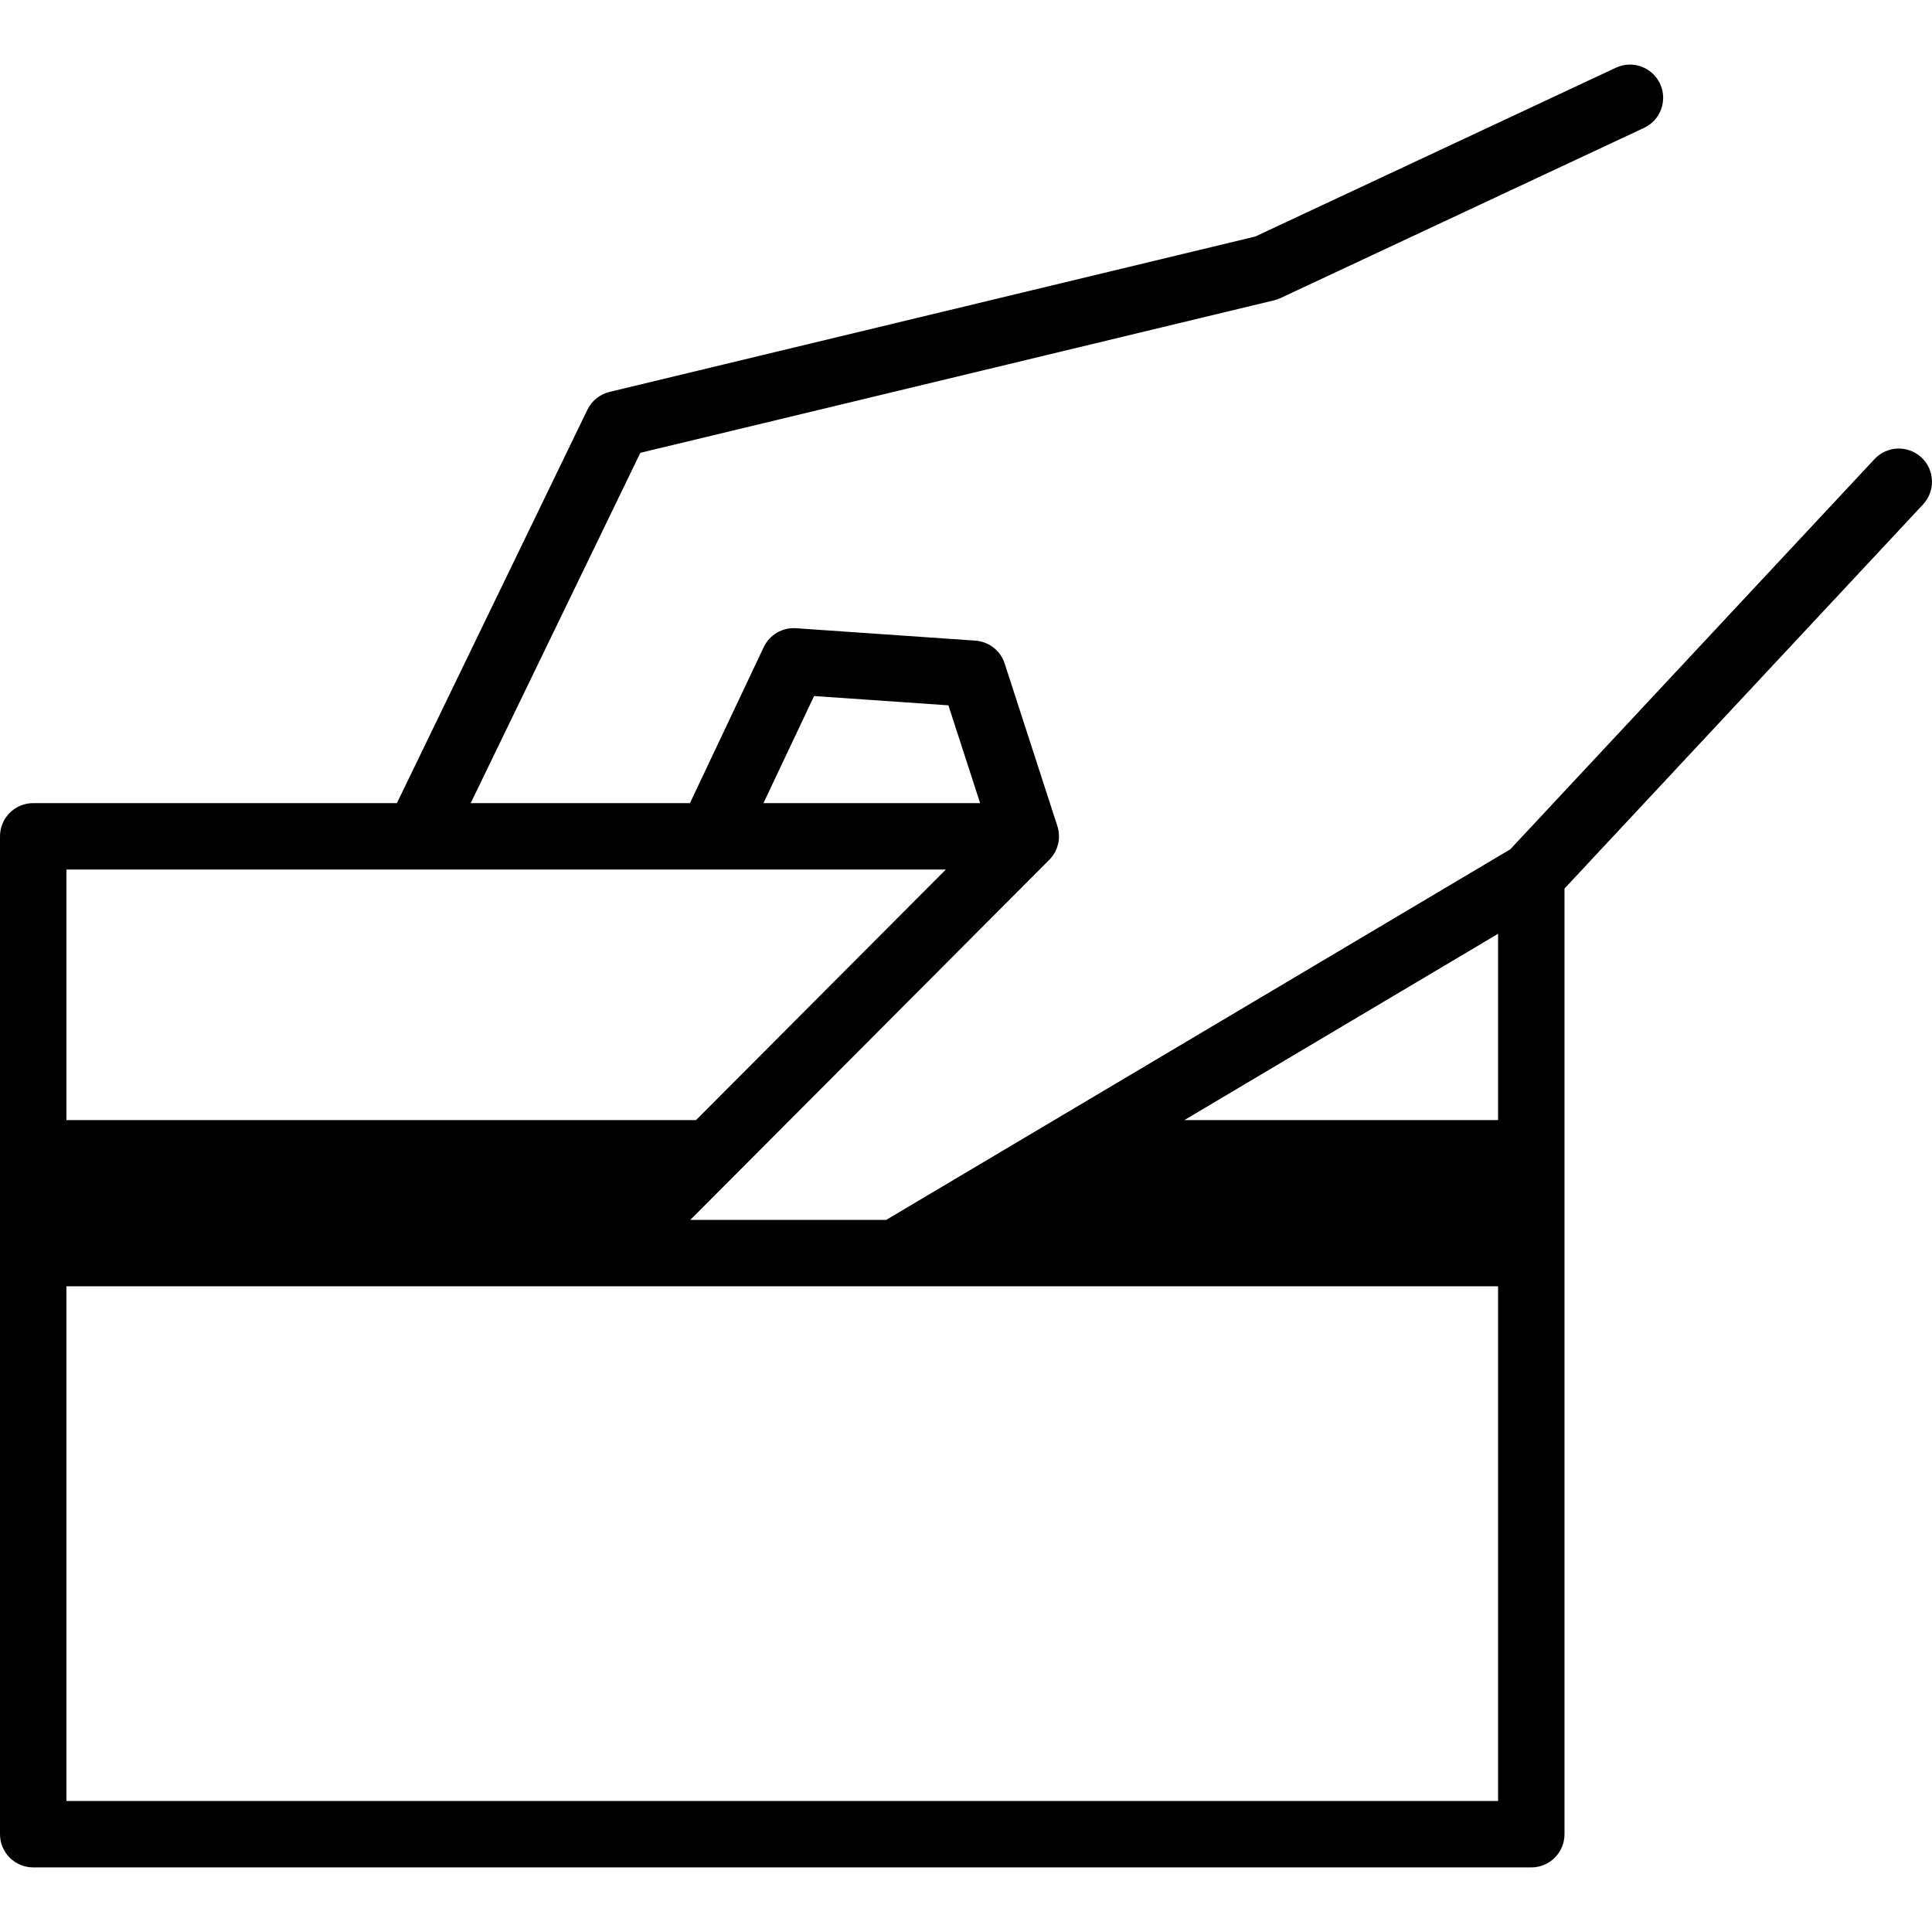
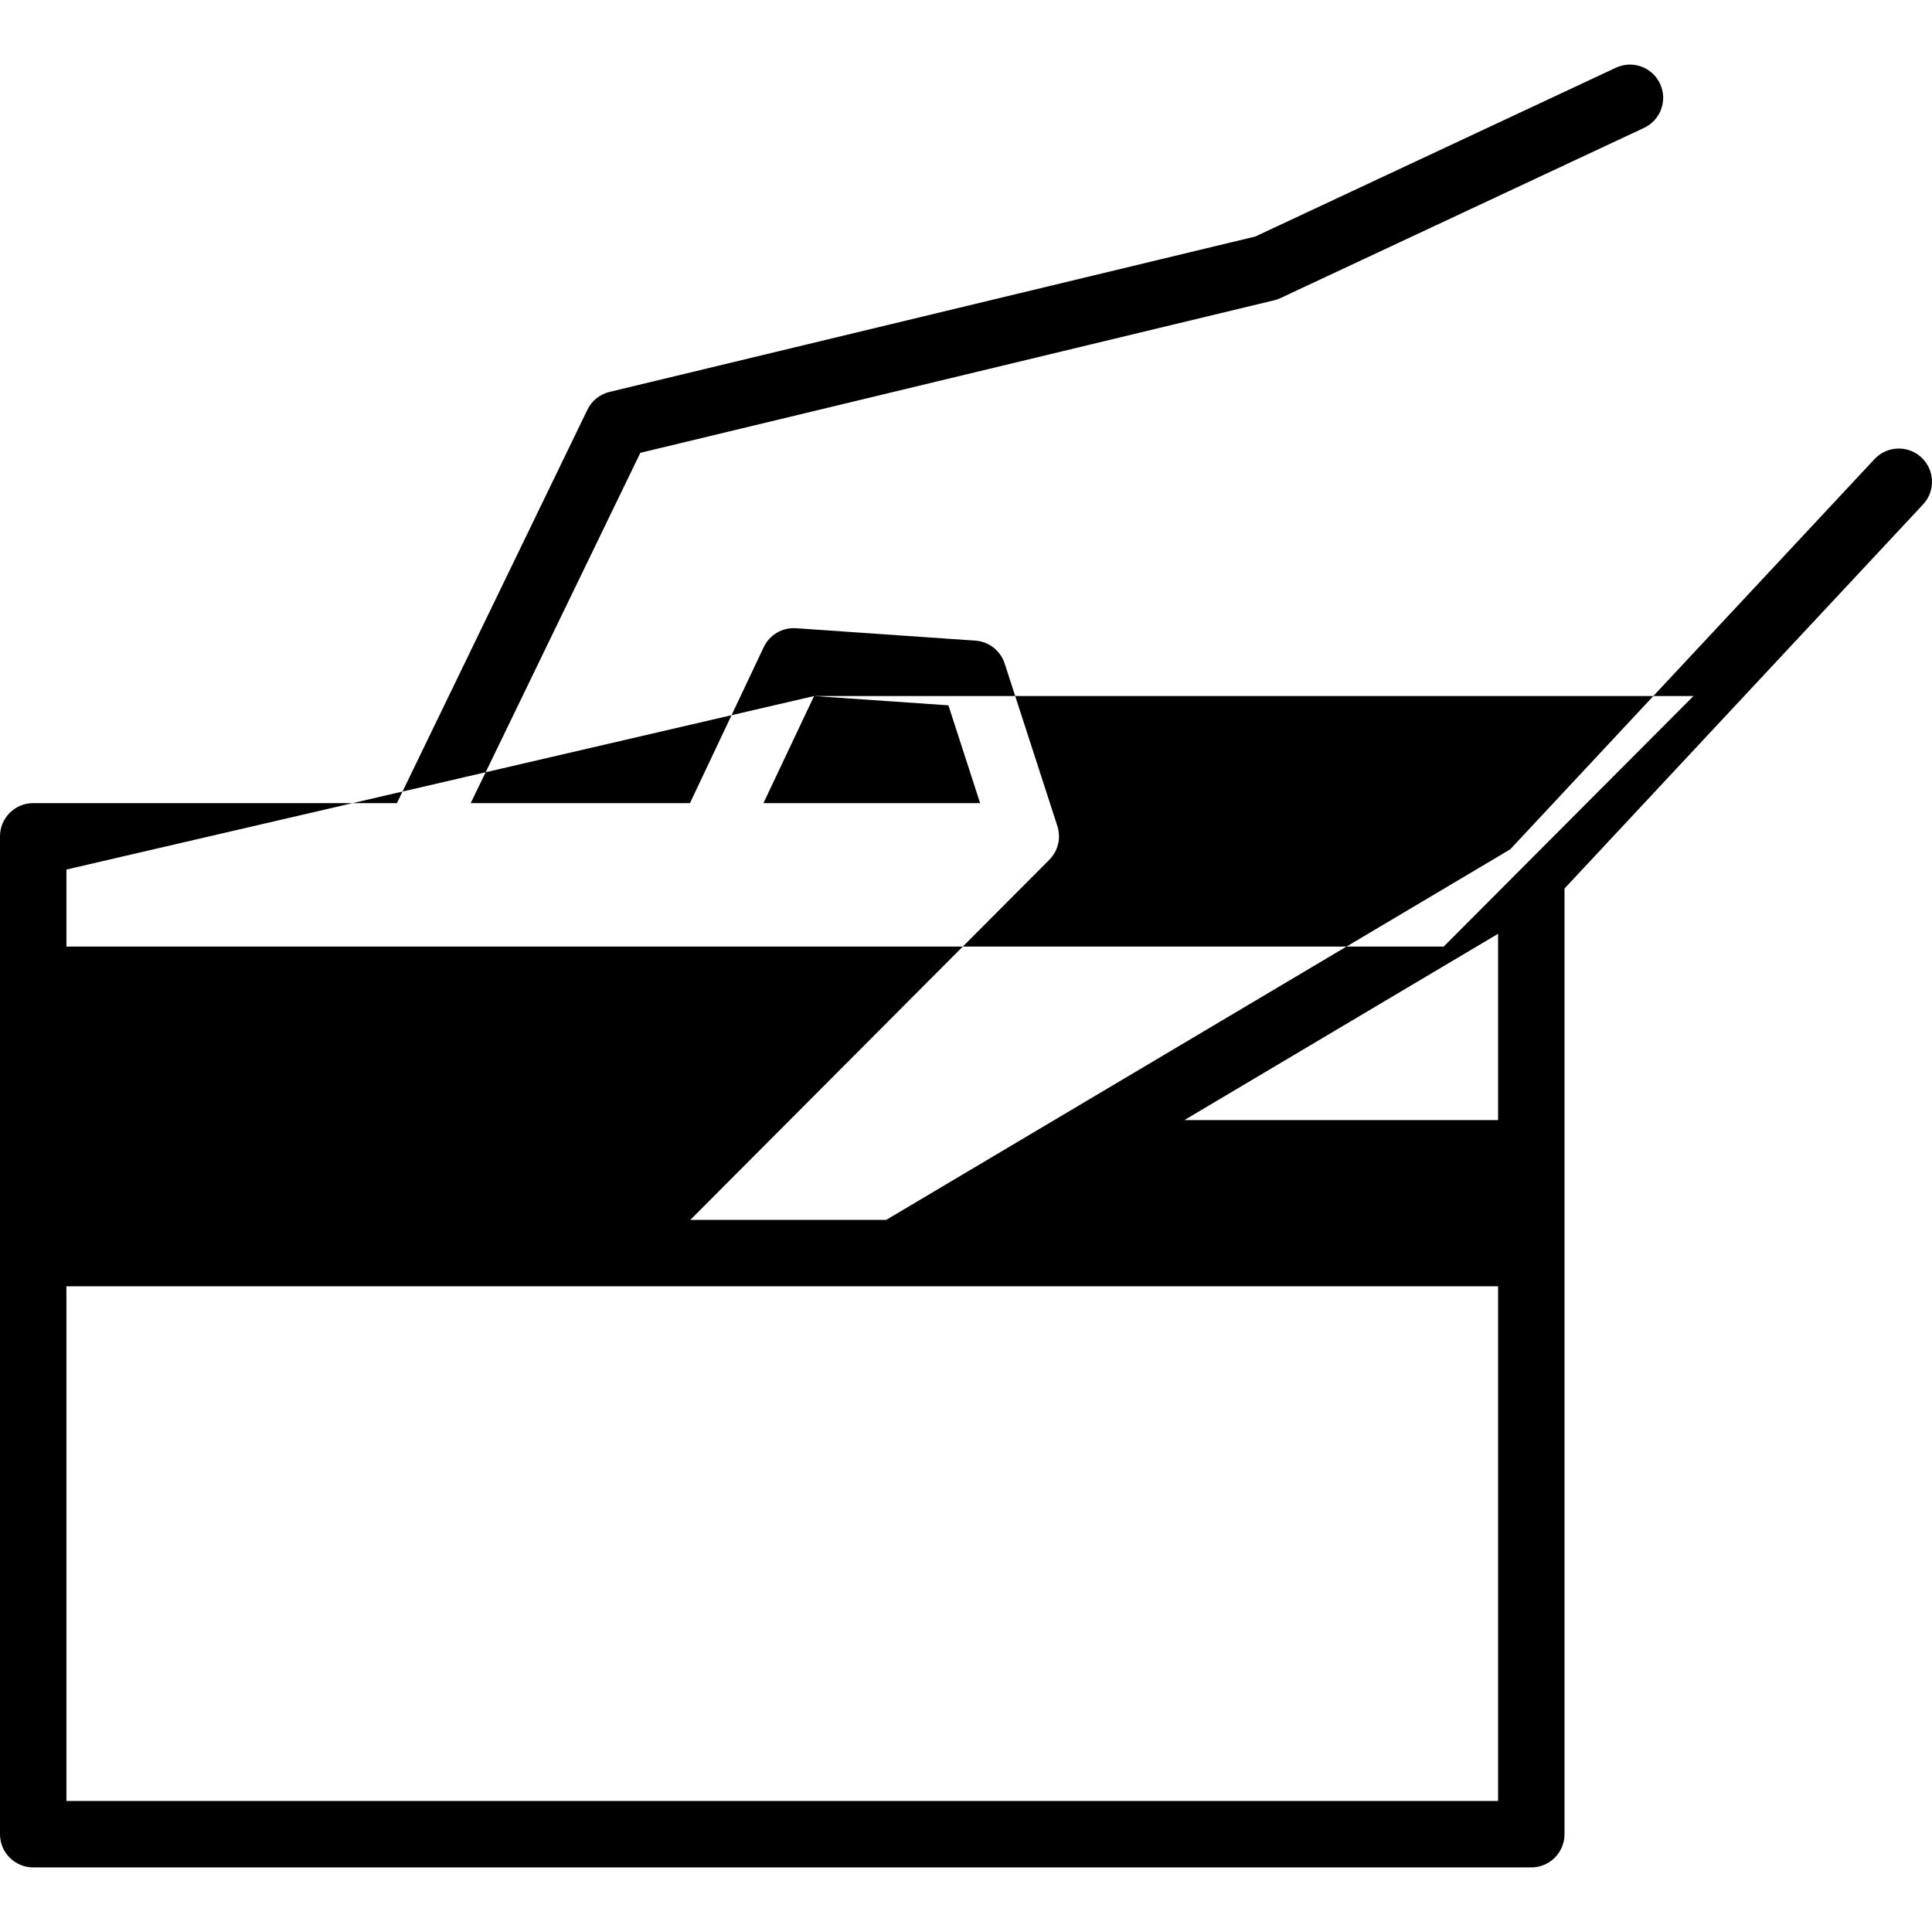
<svg xmlns="http://www.w3.org/2000/svg" fill="#000000" height="800px" width="800px" version="1.1" id="Capa_1" viewBox="0 0 319.899 319.899" xml:space="preserve">
  <g>
-     <path d="M259.049,303.706v-96.22v-16.521v-43.841l59.371-63.603c2.072-2.221,1.953-5.699-0.268-7.771   c-2.219-2.072-5.699-1.953-7.771,0.267l-60.314,64.612L146.74,201.987H114.3l59.446-59.626c0.006-0.006,0.01-0.013,0.016-0.018   c0.154-0.156,0.296-0.323,0.429-0.493c0.037-0.049,0.073-0.098,0.108-0.146c0.118-0.162,0.229-0.33,0.326-0.502   c0.014-0.023,0.028-0.044,0.041-0.066c0.11-0.2,0.205-0.407,0.289-0.618c0.018-0.043,0.032-0.087,0.049-0.131   c0.064-0.175,0.119-0.353,0.166-0.533c0.014-0.05,0.027-0.099,0.039-0.149c0.051-0.222,0.09-0.445,0.113-0.672   c0.001-0.013,0.001-0.025,0.002-0.039c0.016-0.169,0.025-0.34,0.025-0.513c0-0.04-0.005-0.079-0.006-0.118   c-0.001-0.07-0.006-0.139-0.01-0.207c-0.011-0.173-0.028-0.346-0.055-0.519c-0.009-0.054-0.016-0.108-0.025-0.161   c-0.042-0.229-0.097-0.455-0.169-0.679c-0.001-0.004-0.001-0.009-0.003-0.013l-8.729-26.92c-0.692-2.135-2.613-3.635-4.852-3.79   l-29.694-2.055c-2.255-0.155-4.383,1.089-5.351,3.136l-12.211,25.826H77.939l28.088-58.003l104.941-25.253   c0.359-0.086,0.709-0.209,1.045-0.365l60.205-28.185c2.751-1.288,3.937-4.562,2.649-7.312c-1.288-2.75-4.561-3.936-7.312-2.649   l-59.701,27.948l-106.93,25.731c-1.601,0.385-2.945,1.467-3.662,2.949L65.72,132.98H5.498c-3.036,0-5.498,2.462-5.498,5.499v52.485   v16.521v96.22c0,3.036,2.462,5.499,5.498,5.499H253.55C256.586,309.205,259.049,306.742,259.049,303.706z M248.051,154.616v30.851   H196.1L248.051,154.616z M134.795,115.249l22.242,1.539l5.251,16.192h-35.877L134.795,115.249z M10.997,143.978h58.17h48.562   h38.877l-41.363,41.488H10.997V143.978z M248.051,298.207H10.997v-85.223h90.05c0.002,0,0.004,0,0.006,0h47.197   c0.001,0,0.002,0,0.003,0h99.798V298.207z" />
+     <path d="M259.049,303.706v-96.22v-16.521v-43.841l59.371-63.603c2.072-2.221,1.953-5.699-0.268-7.771   c-2.219-2.072-5.699-1.953-7.771,0.267l-60.314,64.612L146.74,201.987H114.3l59.446-59.626c0.006-0.006,0.01-0.013,0.016-0.018   c0.154-0.156,0.296-0.323,0.429-0.493c0.037-0.049,0.073-0.098,0.108-0.146c0.118-0.162,0.229-0.33,0.326-0.502   c0.014-0.023,0.028-0.044,0.041-0.066c0.11-0.2,0.205-0.407,0.289-0.618c0.018-0.043,0.032-0.087,0.049-0.131   c0.064-0.175,0.119-0.353,0.166-0.533c0.014-0.05,0.027-0.099,0.039-0.149c0.051-0.222,0.09-0.445,0.113-0.672   c0.001-0.013,0.001-0.025,0.002-0.039c0.016-0.169,0.025-0.34,0.025-0.513c0-0.04-0.005-0.079-0.006-0.118   c-0.001-0.07-0.006-0.139-0.01-0.207c-0.011-0.173-0.028-0.346-0.055-0.519c-0.009-0.054-0.016-0.108-0.025-0.161   c-0.042-0.229-0.097-0.455-0.169-0.679c-0.001-0.004-0.001-0.009-0.003-0.013l-8.729-26.92c-0.692-2.135-2.613-3.635-4.852-3.79   l-29.694-2.055c-2.255-0.155-4.383,1.089-5.351,3.136l-12.211,25.826H77.939l28.088-58.003l104.941-25.253   c0.359-0.086,0.709-0.209,1.045-0.365l60.205-28.185c2.751-1.288,3.937-4.562,2.649-7.312c-1.288-2.75-4.561-3.936-7.312-2.649   l-59.701,27.948l-106.93,25.731c-1.601,0.385-2.945,1.467-3.662,2.949L65.72,132.98H5.498c-3.036,0-5.498,2.462-5.498,5.499v52.485   v16.521v96.22c0,3.036,2.462,5.499,5.498,5.499H253.55C256.586,309.205,259.049,306.742,259.049,303.706z M248.051,154.616v30.851   H196.1L248.051,154.616z M134.795,115.249l22.242,1.539l5.251,16.192h-35.877L134.795,115.249z h58.17h48.562   h38.877l-41.363,41.488H10.997V143.978z M248.051,298.207H10.997v-85.223h90.05c0.002,0,0.004,0,0.006,0h47.197   c0.001,0,0.002,0,0.003,0h99.798V298.207z" />
  </g>
</svg>